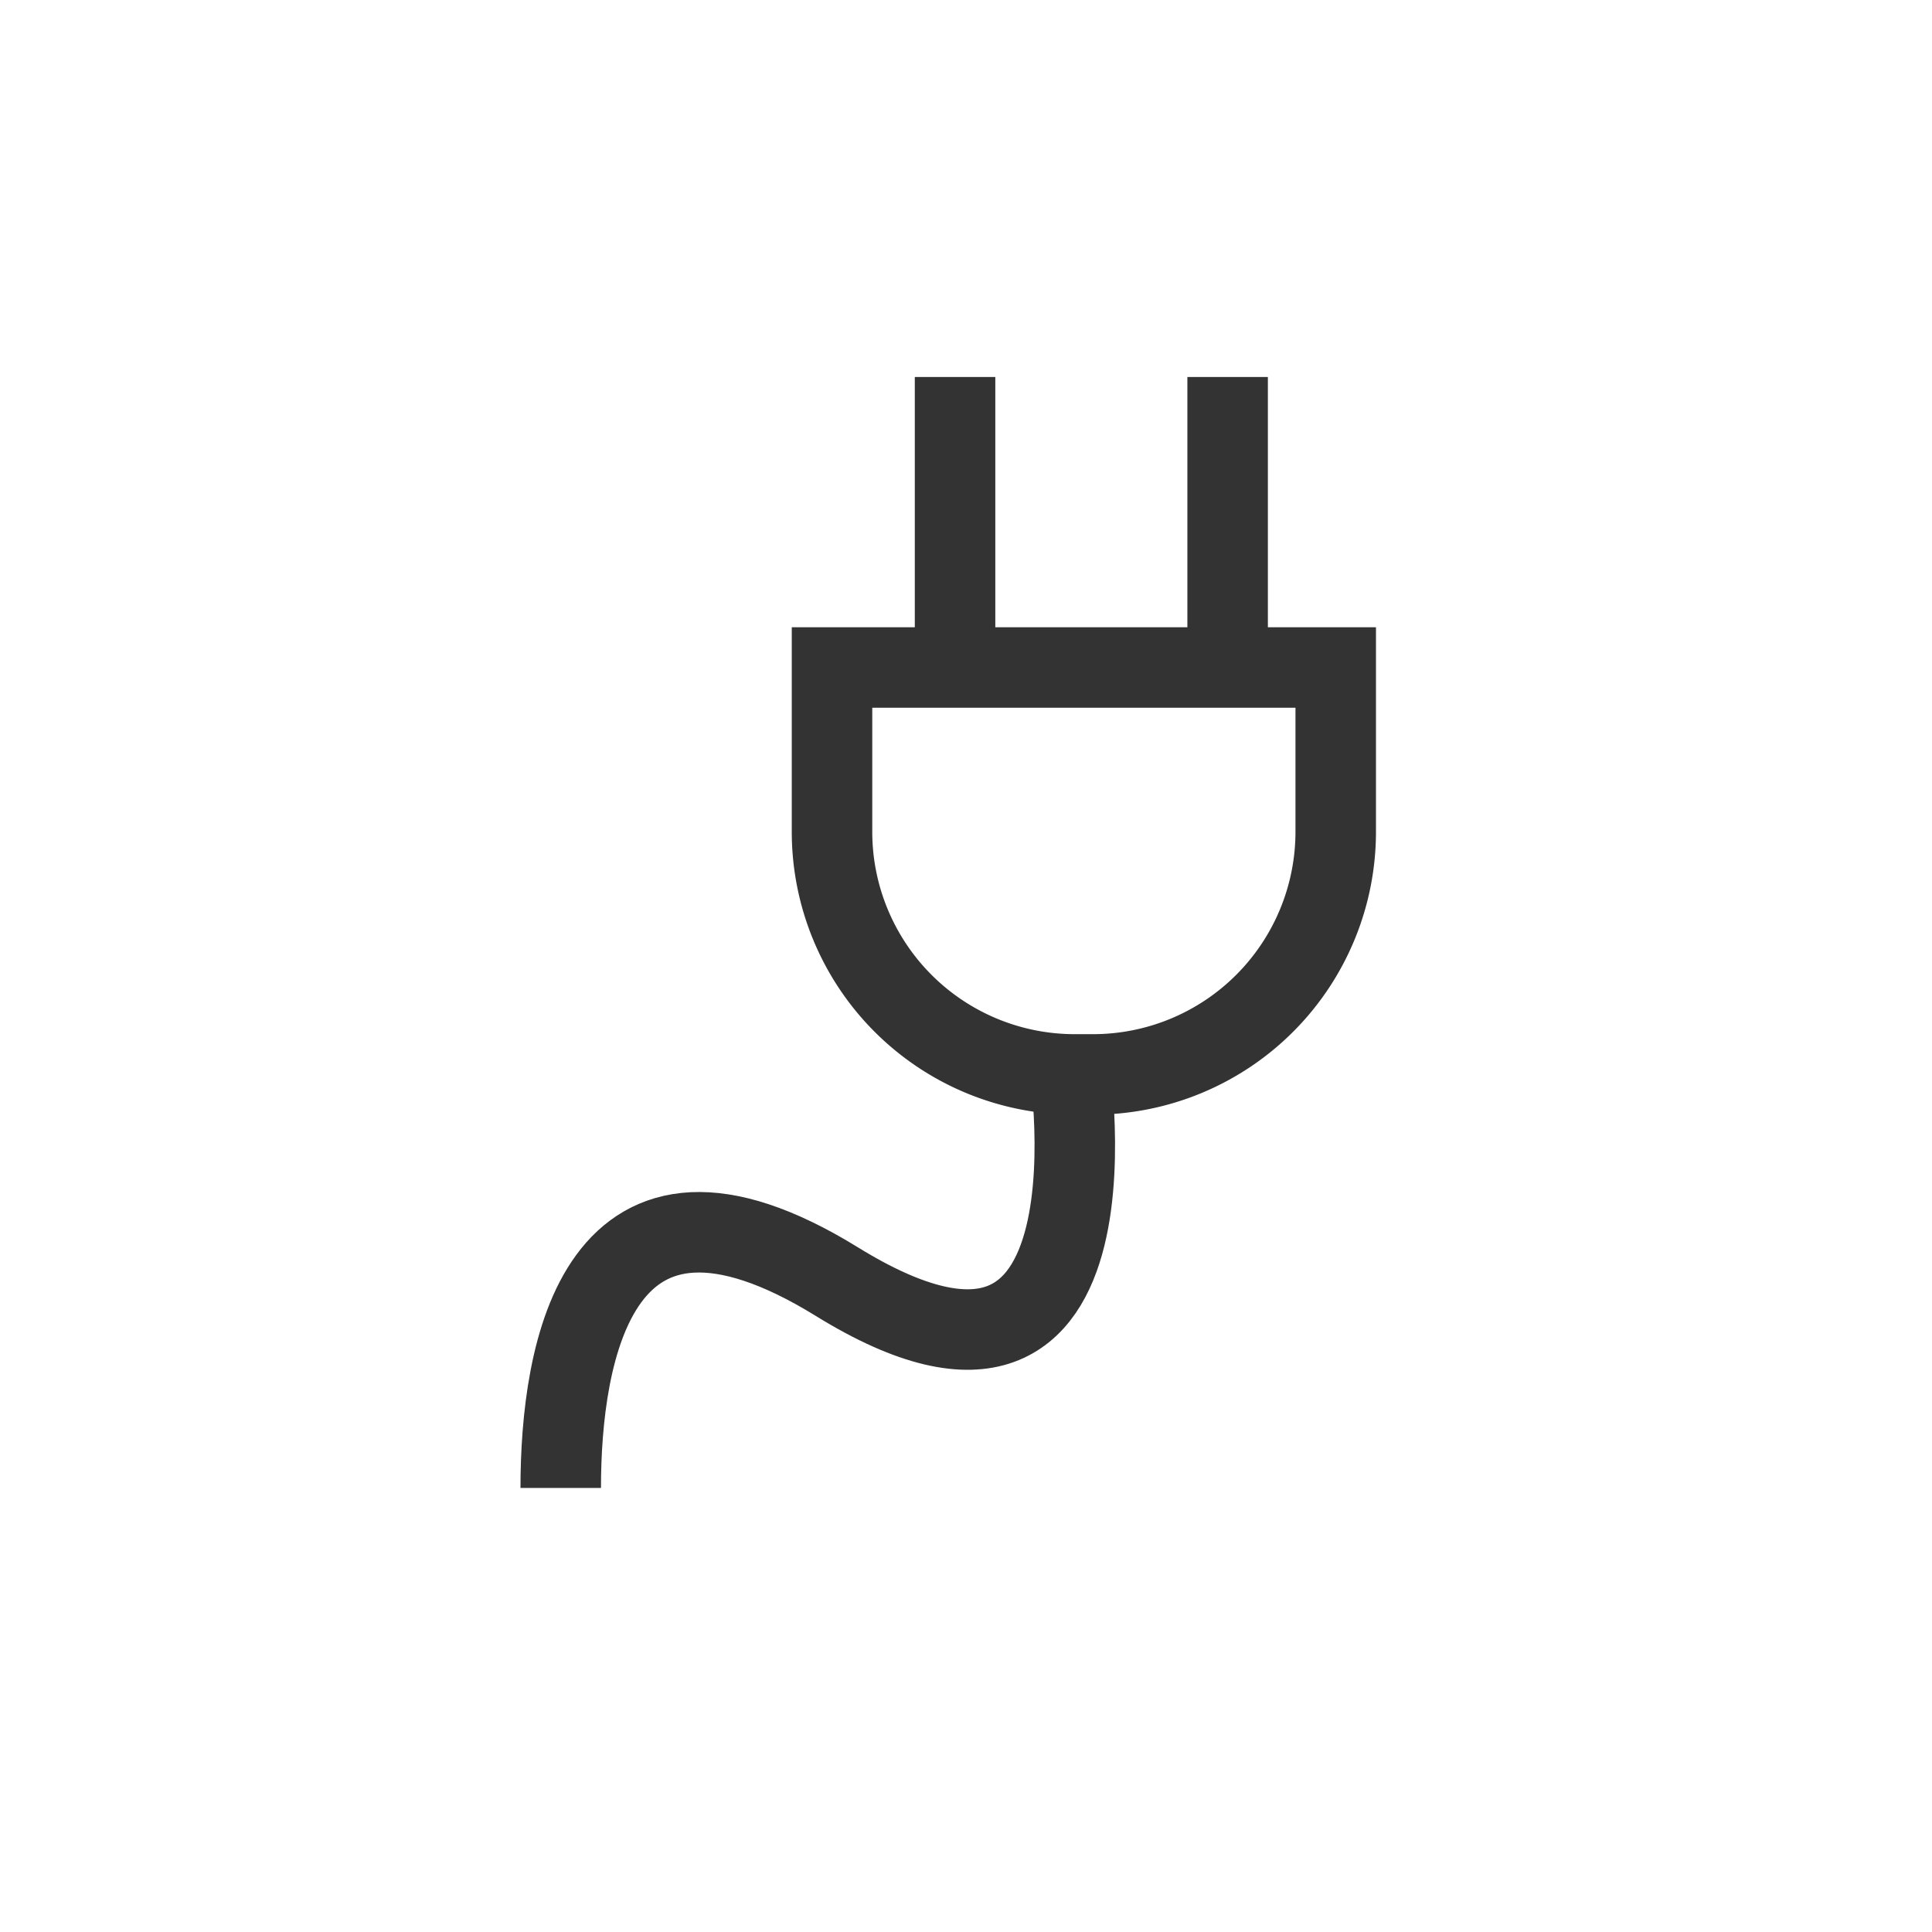
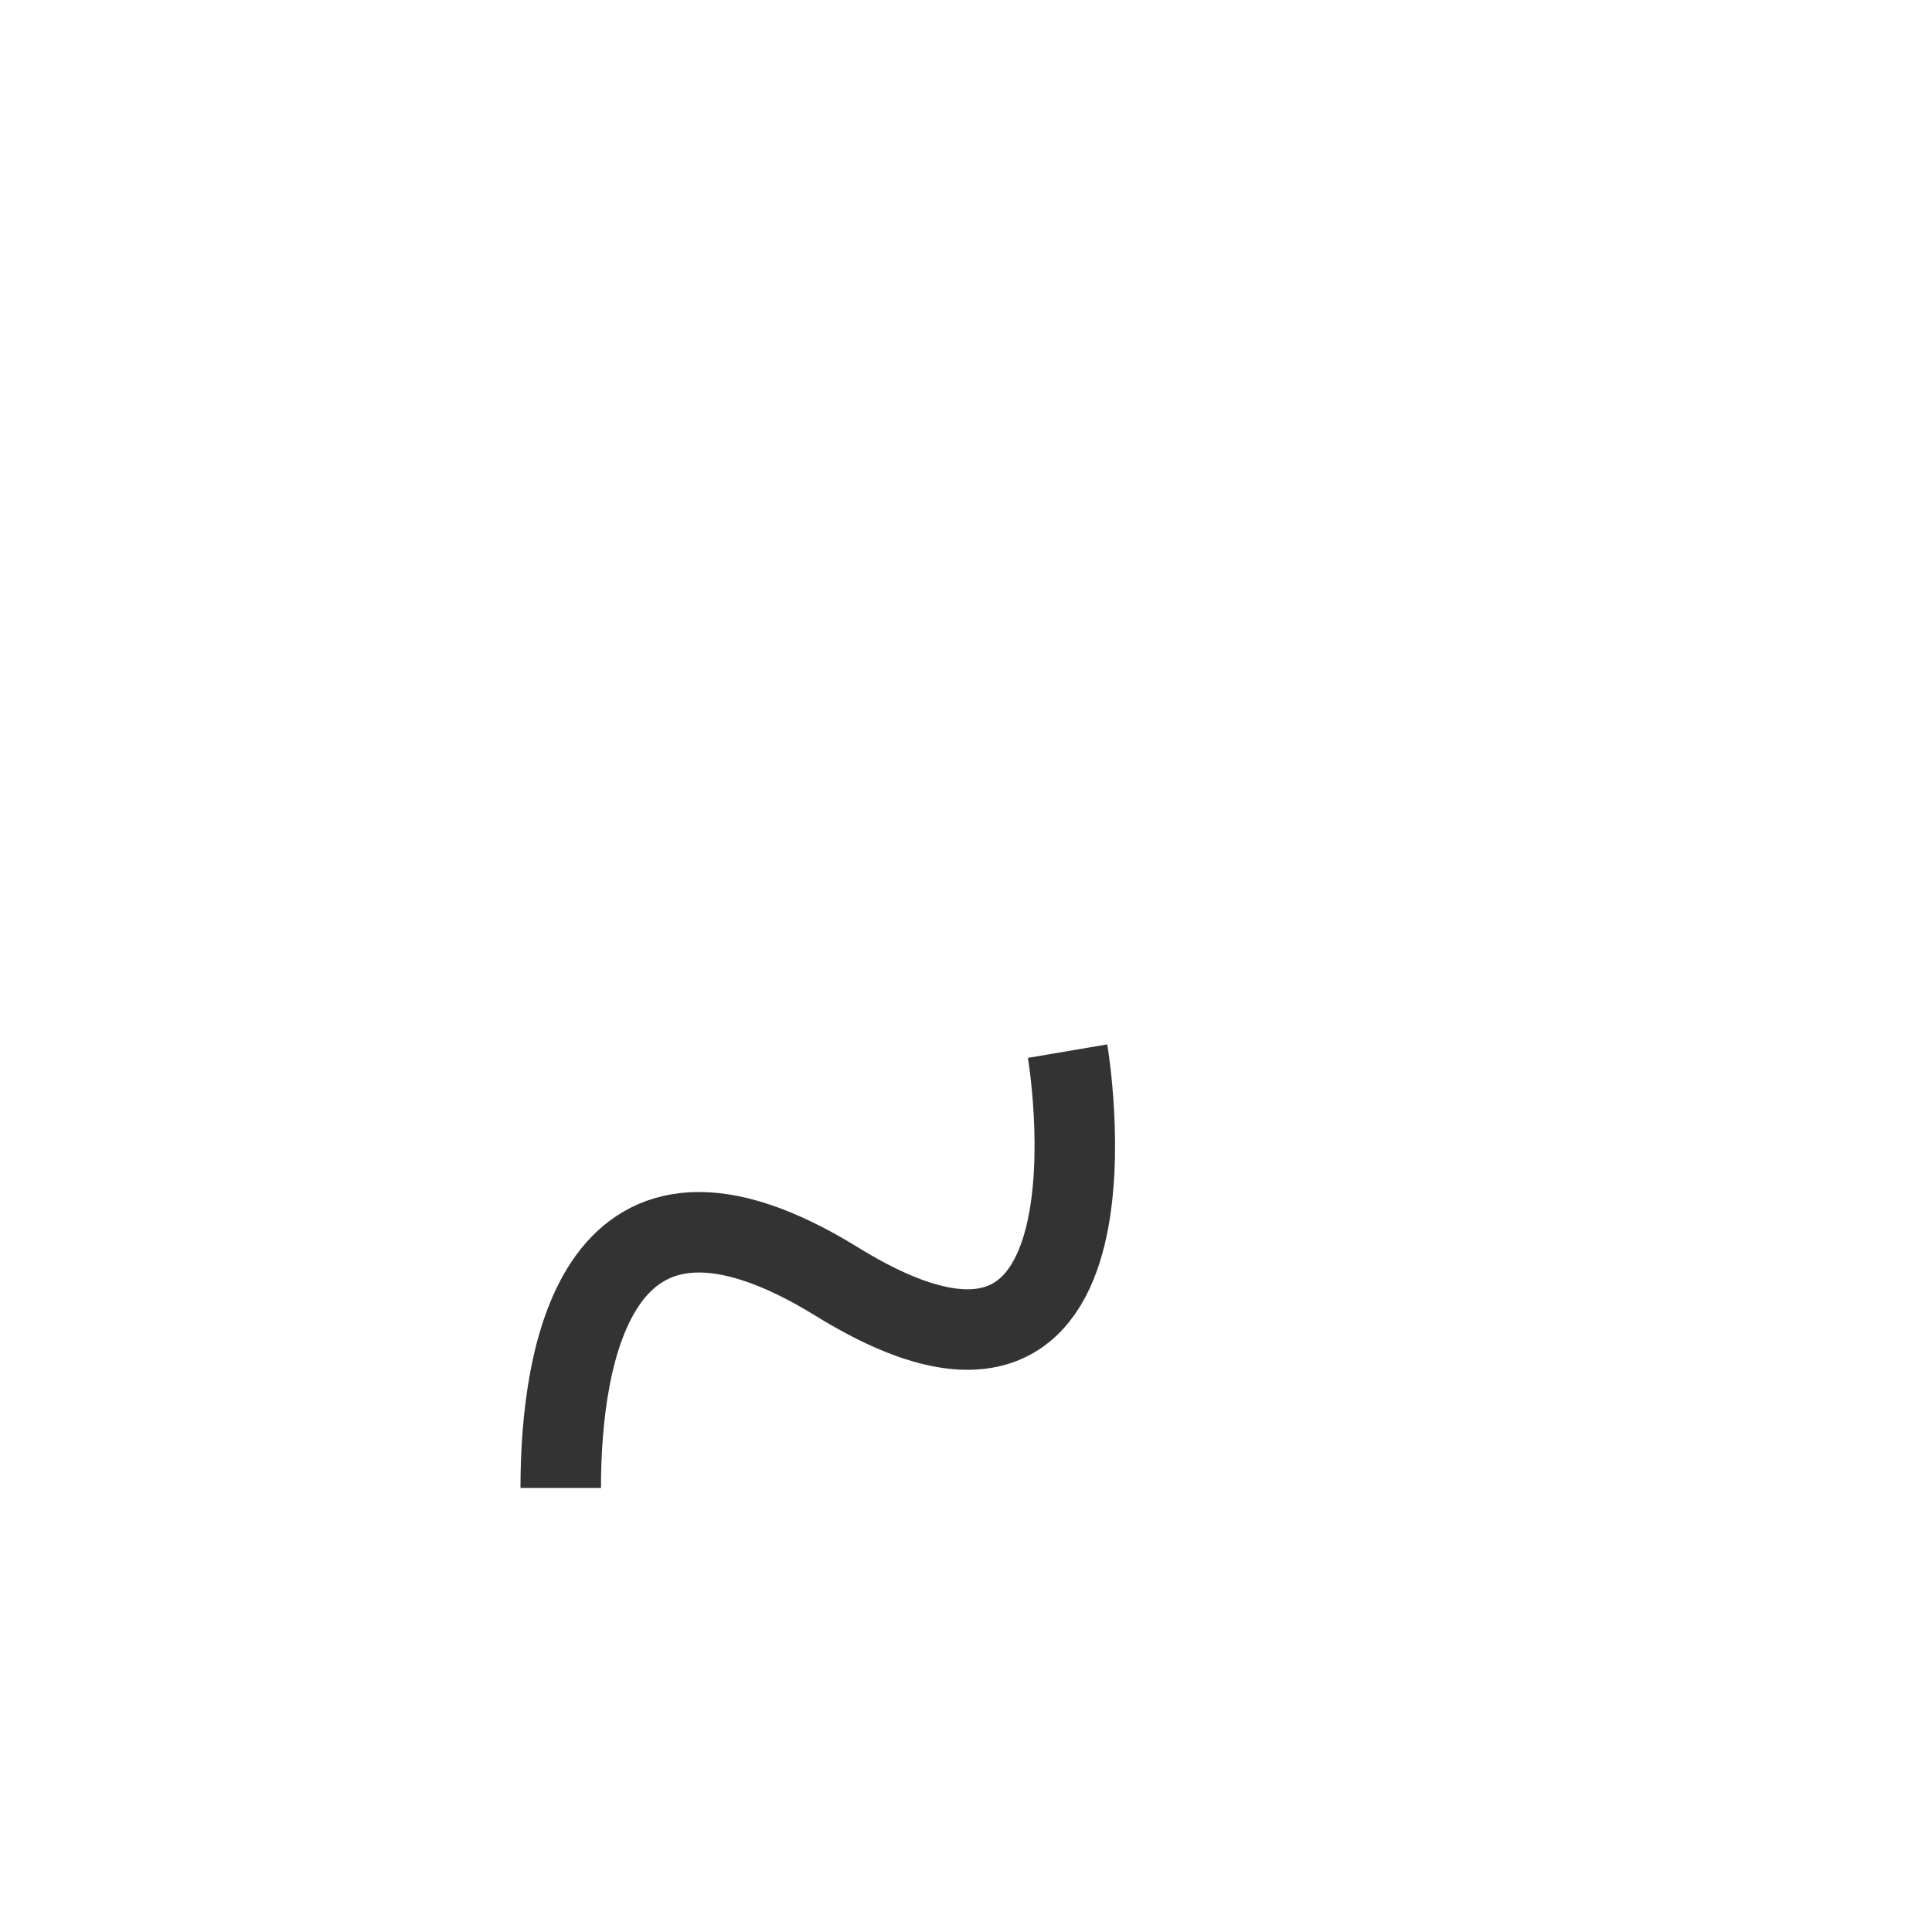
<svg xmlns="http://www.w3.org/2000/svg" id="Livello_1" data-name="Livello 1" viewBox="0 0 600 600">
  <defs>
    <style>.cls-1{fill:none;stroke:#333;stroke-miterlimit:10;stroke-width:25px;}</style>
  </defs>
  <title>ricarica elettrica copia 4</title>
  <path class="cls-1" d="M174.14,462.1c0-42,11.24-110.07,85.8-64.05,93.58,57.77,71.61-71.61,71.61-71.61" />
-   <path class="cls-1" d="M414.82,234.3v-27H258.39v51a75.37,75.37,0,0,0,75.36,75.37h5.71a75.37,75.37,0,0,0,75.36-75.37v-24" />
-   <line class="cls-1" x1="296.6" y1="207.29" x2="296.6" y2="117.08" />
-   <line class="cls-1" x1="381.25" y1="207.29" x2="381.25" y2="117.08" />
</svg>